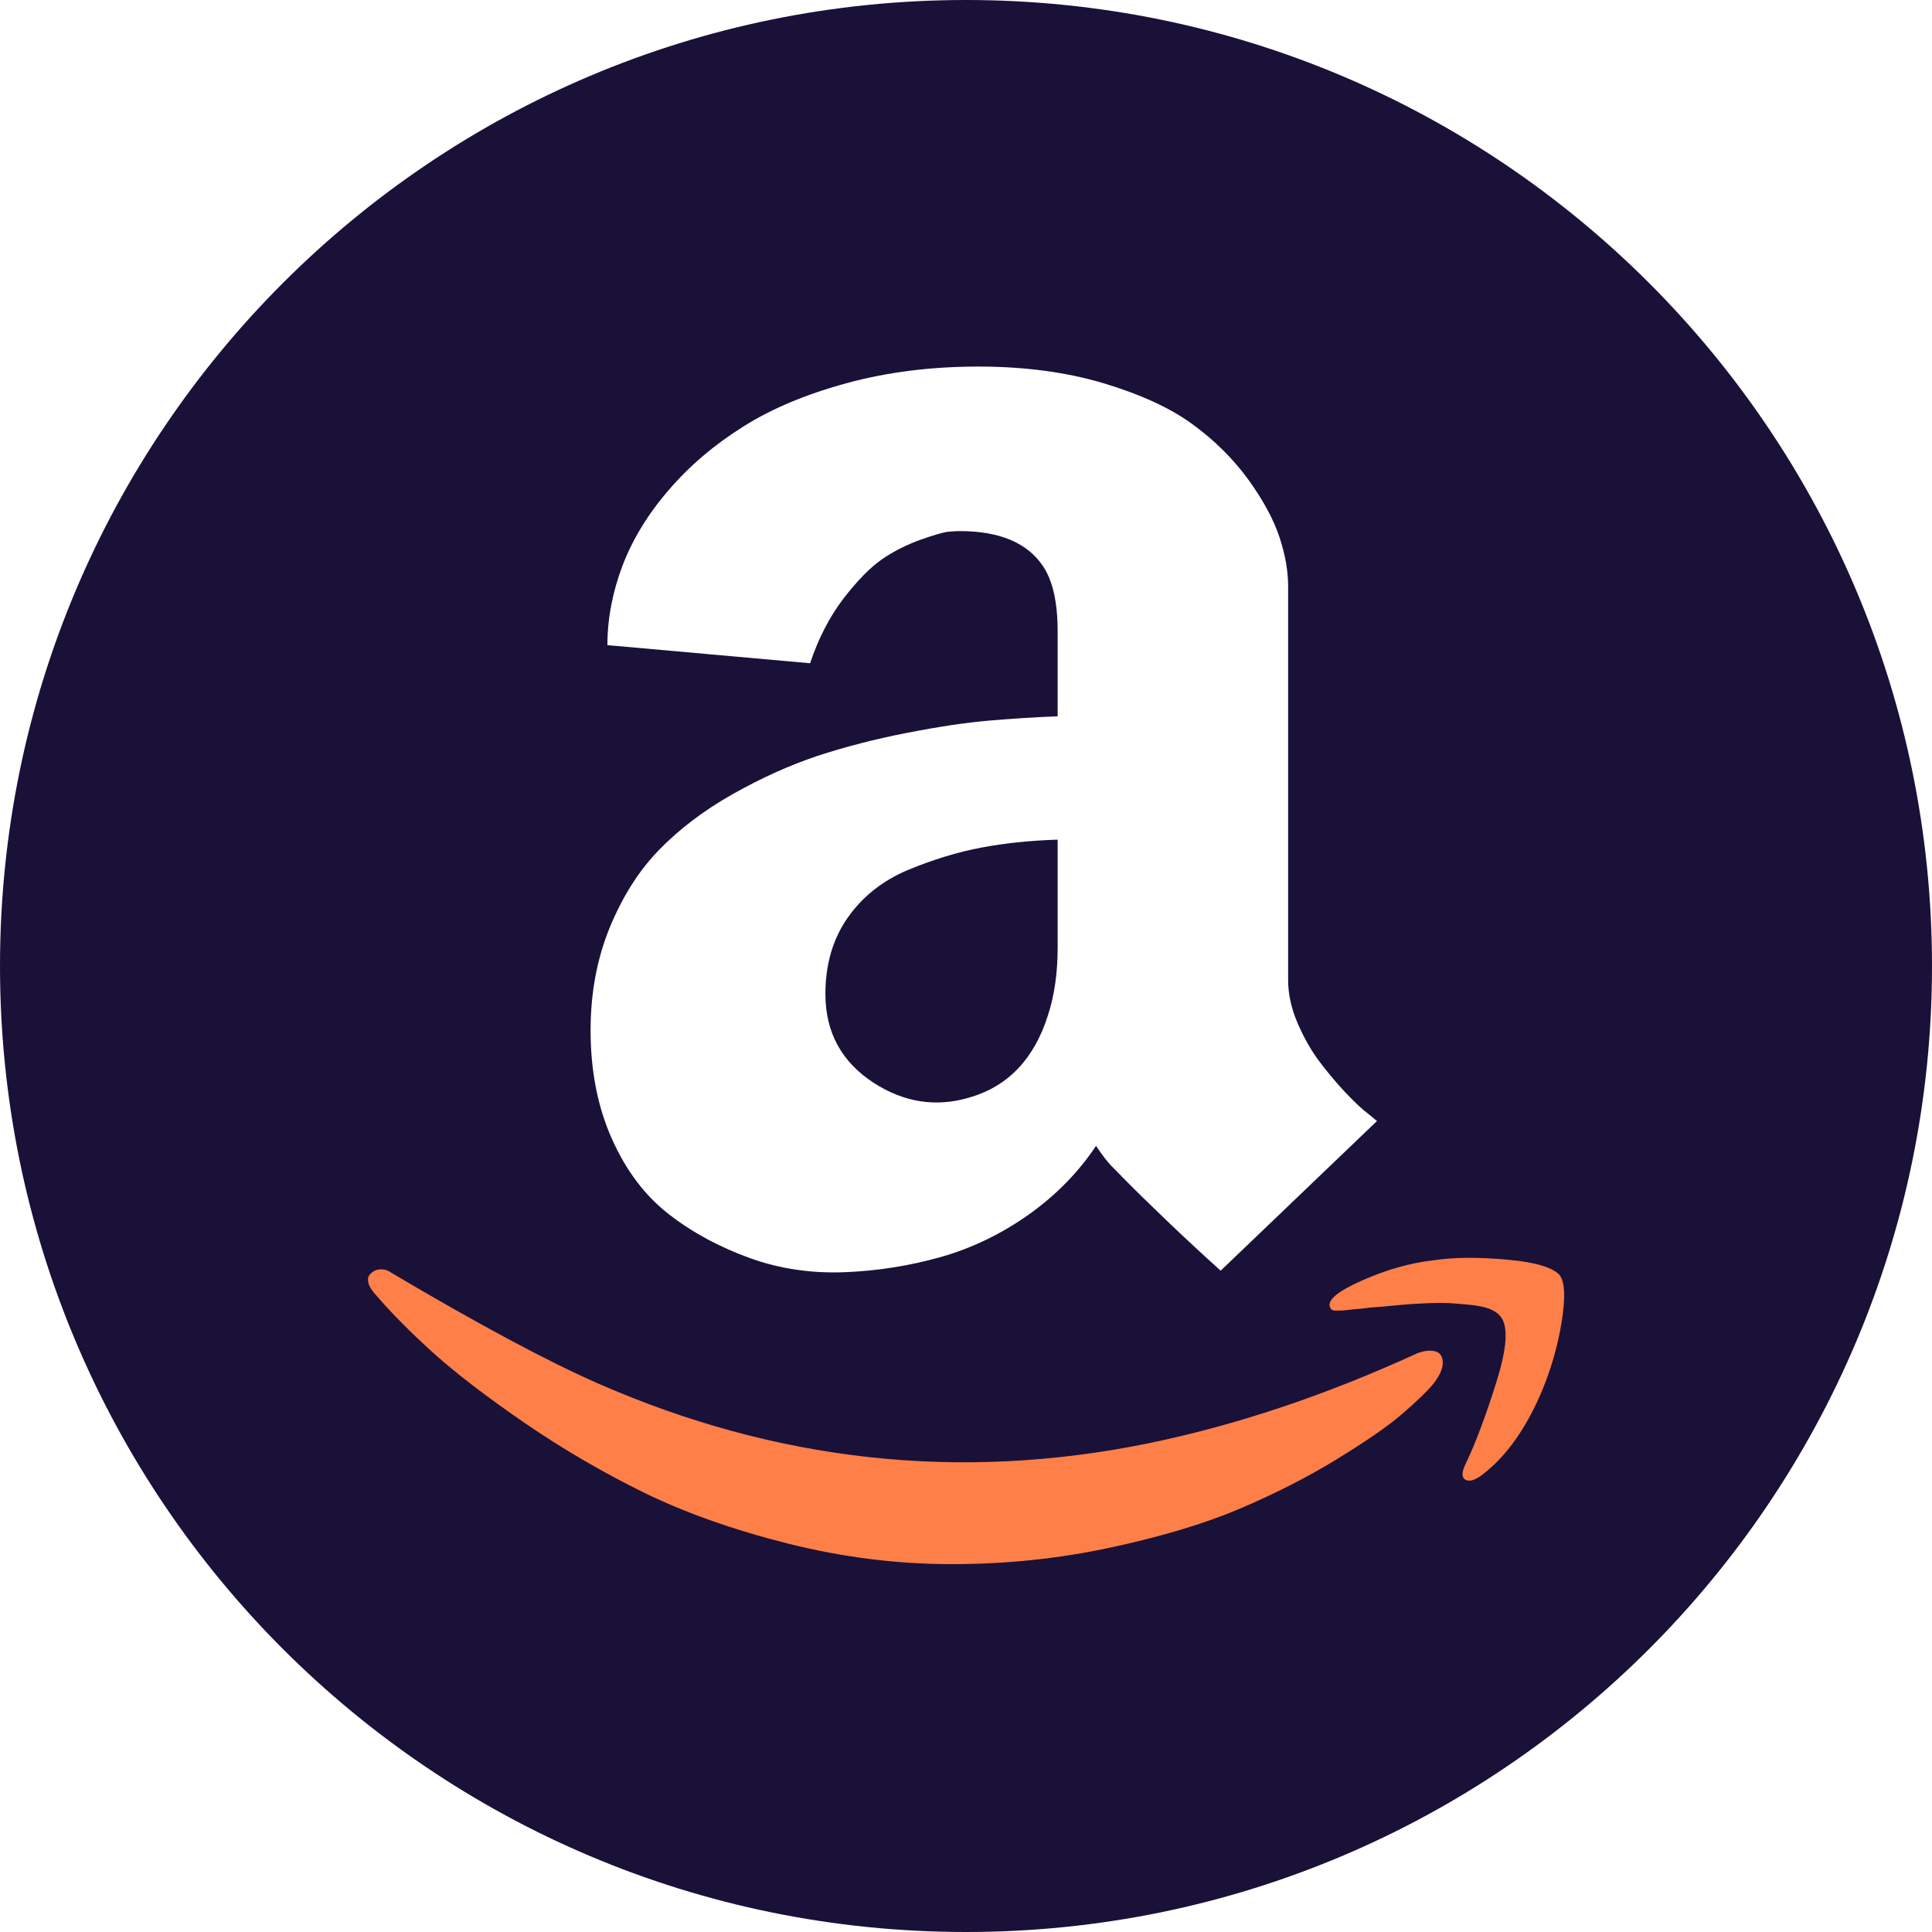
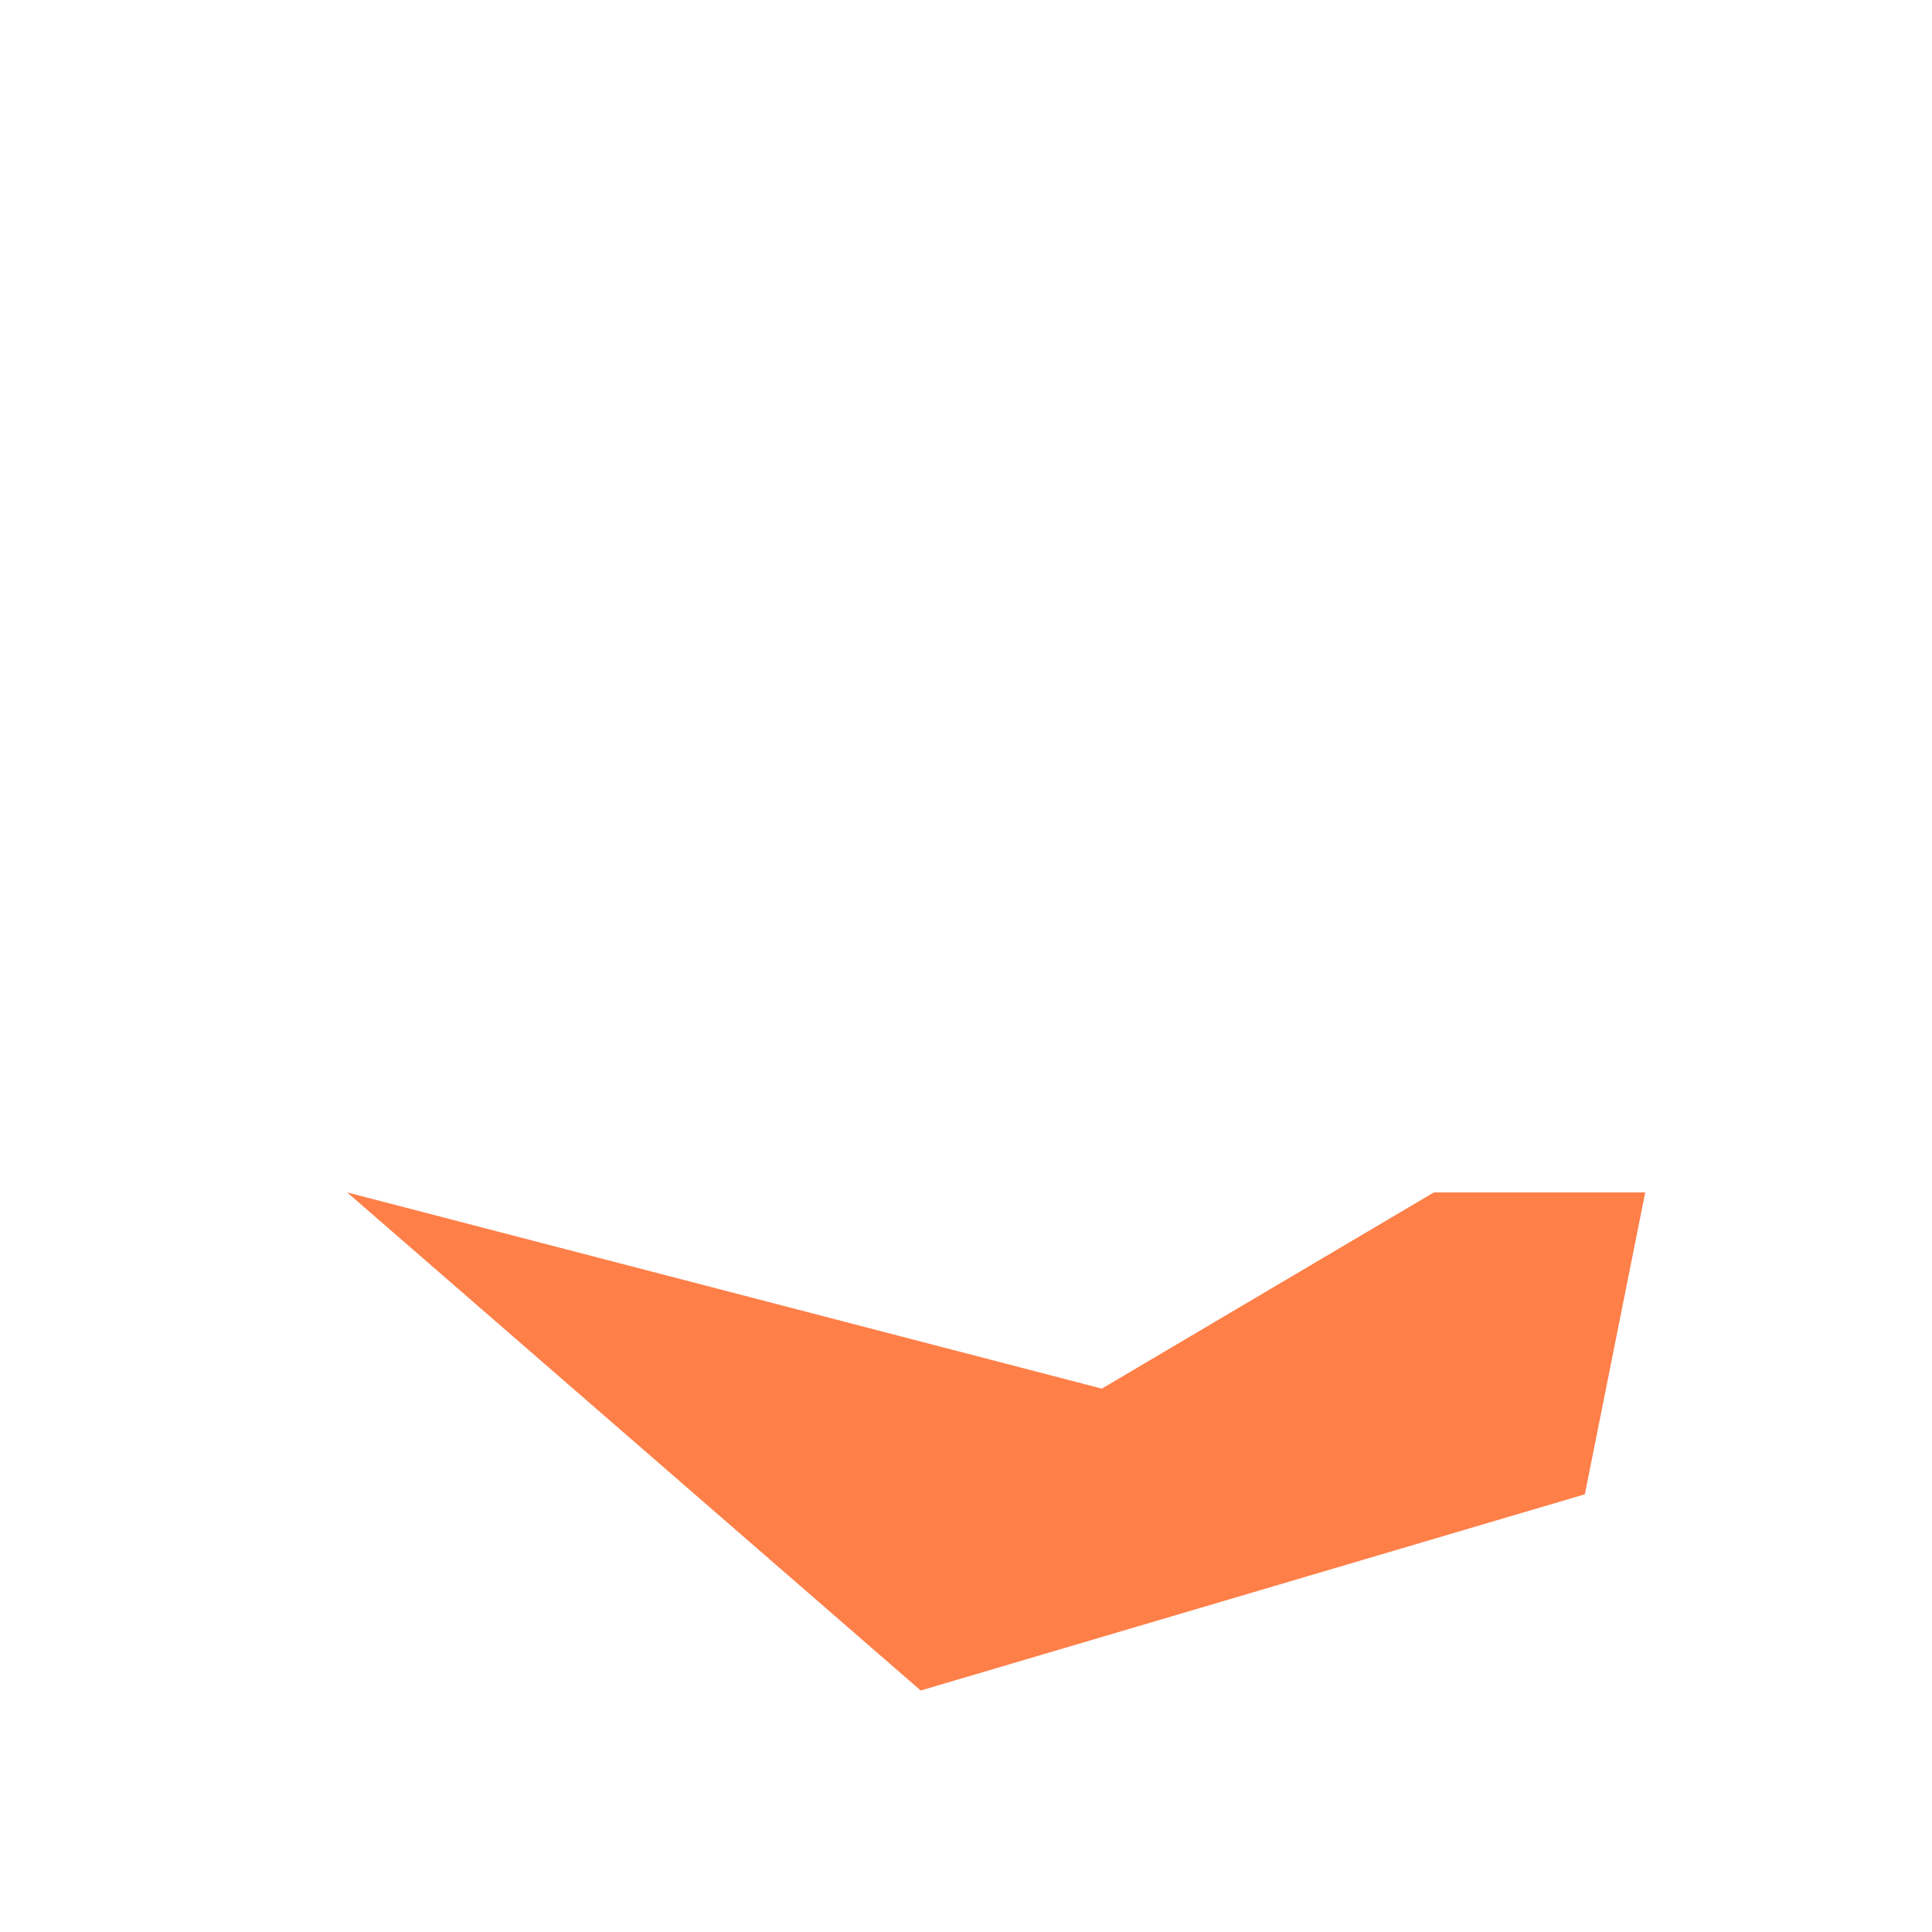
<svg xmlns="http://www.w3.org/2000/svg" fill="none" version="1.1" width="64" height="64" viewBox="0 0 64 64">
  <g style="mix-blend-mode:passthrough">
    <g style="mix-blend-mode:passthrough">
-       <path d="M11.5,39.5L11.5,46L30.5,56L52.5,49.5L54.5,39.5L47.5,39.5L36.5,46L11.5,39.5Z" fill="#FF7F48" fill-opacity="1" />
+       <path d="M11.5,39.5L30.5,56L52.5,49.5L54.5,39.5L47.5,39.5L36.5,46L11.5,39.5Z" fill="#FF7F48" fill-opacity="1" />
    </g>
    <g>
-       <path d="M30.071,28.821C29.243,29.171,28.579,29.693,28.086,30.393C27.593,31.093,27.343,31.936,27.343,32.929C27.343,34.2,27.879,35.179,28.943,35.871C29.95,36.521,31.007,36.686,32.114,36.357C33.393,35.986,34.257,35.079,34.714,33.636C34.929,32.971,35.036,32.229,35.036,31.4L35.036,27.814C34.136,27.843,33.293,27.929,32.5,28.079C31.707,28.229,30.9,28.479,30.071,28.821ZM32,0C14.329,0,0,14.329,0,32C0,49.671,14.329,64,32,64C49.671,64,64,49.671,64,32C64,14.329,49.671,0,32,0ZM34.557,18.764C34.043,17.986,33.121,17.593,31.793,17.593C31.7,17.593,31.579,17.6,31.414,17.614C31.257,17.629,30.943,17.721,30.493,17.879C30.043,18.043,29.607,18.257,29.214,18.529C28.821,18.8,28.393,19.243,27.929,19.843C27.471,20.45,27.107,21.157,26.836,21.971L20.121,21.371C20.121,20.486,20.293,19.607,20.621,18.736C20.957,17.864,21.464,17.029,22.15,16.236C22.836,15.436,23.657,14.736,24.614,14.136C25.571,13.529,26.729,13.05,28.071,12.686C29.421,12.321,30.864,12.143,32.421,12.143C33.943,12.143,35.321,12.329,36.55,12.693C37.779,13.064,38.771,13.514,39.507,14.057C40.243,14.593,40.857,15.207,41.357,15.893C41.85,16.579,42.193,17.214,42.386,17.8C42.579,18.386,42.671,18.921,42.671,19.429L42.671,32.464C42.671,32.921,42.771,33.393,42.979,33.879C43.186,34.364,43.429,34.793,43.707,35.164C43.986,35.536,44.271,35.871,44.564,36.186C44.857,36.493,45.107,36.736,45.321,36.893L45.614,37.136L40.436,42.093C39.829,41.543,39.229,40.993,38.636,40.421C38.043,39.85,37.6,39.421,37.314,39.129L36.879,38.686C36.707,38.521,36.521,38.279,36.307,37.957C35.729,38.829,34.986,39.586,34.086,40.229C33.179,40.871,32.207,41.343,31.179,41.636C30.143,41.929,29.079,42.1,27.986,42.143C26.893,42.186,25.843,42.036,24.85,41.679C23.857,41.321,22.957,40.843,22.164,40.229C21.371,39.614,20.743,38.786,20.271,37.729C19.8,36.671,19.564,35.479,19.564,34.129C19.564,32.886,19.779,31.75,20.2,30.721C20.629,29.686,21.171,28.829,21.843,28.143C22.514,27.457,23.321,26.843,24.271,26.307C25.221,25.771,26.157,25.35,27.071,25.043C27.986,24.743,28.971,24.486,30.036,24.279C31.1,24.071,32.007,23.936,32.764,23.871C33.521,23.807,34.279,23.757,35.036,23.729L35.036,20.914C35.036,19.95,34.871,19.236,34.557,18.764ZM47.45,45.879C47.25,46.114,46.914,46.436,46.443,46.843C45.971,47.25,45.243,47.75,44.264,48.35C43.286,48.95,42.207,49.493,41.05,49.986C39.886,50.479,38.457,50.907,36.757,51.271C35.064,51.636,33.314,51.814,31.521,51.814C29.707,51.814,27.9,51.586,26.086,51.129C24.271,50.671,22.686,50.107,21.314,49.436C19.95,48.764,18.629,47.993,17.379,47.136C16.121,46.271,15.114,45.5,14.35,44.814C13.593,44.129,12.95,43.479,12.436,42.879C12.314,42.743,12.236,42.621,12.207,42.514C12.179,42.407,12.186,42.314,12.229,42.25C12.271,42.186,12.336,42.136,12.414,42.093C12.493,42.057,12.579,42.043,12.679,42.05C12.779,42.057,12.864,42.093,12.943,42.15C15.864,43.879,18.15,45.1,19.793,45.821C25.714,48.421,31.793,49.086,38.029,47.814C40.921,47.221,43.893,46.229,46.95,44.829C47.179,44.743,47.379,44.721,47.543,44.764C47.707,44.807,47.793,44.936,47.793,45.15C47.793,45.35,47.679,45.6,47.45,45.879ZM51.729,43.807C51.6,44.6,51.379,45.35,51.079,46.079C50.564,47.3,49.914,48.221,49.143,48.821C48.886,49.029,48.686,49.093,48.55,49.021C48.414,48.95,48.414,48.771,48.55,48.493C48.871,47.829,49.207,46.936,49.564,45.8C49.921,44.671,49.971,43.943,49.714,43.621C49.636,43.514,49.521,43.436,49.357,43.364C49.2,43.3,48.993,43.257,48.743,43.229C48.493,43.2,48.264,43.186,48.071,43.171C47.871,43.157,47.607,43.157,47.271,43.171C46.936,43.186,46.7,43.2,46.55,43.214C46.407,43.229,46.171,43.25,45.843,43.279C45.514,43.307,45.343,43.321,45.329,43.321C45.236,43.336,45.136,43.35,45.036,43.357C44.929,43.364,44.843,43.371,44.786,43.379L44.593,43.4C44.521,43.407,44.471,43.414,44.436,43.414L44.207,43.414L44.136,43.4L44.093,43.364L44.057,43.3C43.964,43.064,44.321,42.771,45.129,42.414C45.936,42.057,46.721,41.836,47.479,41.75C48.179,41.643,49,41.643,49.943,41.729C50.886,41.814,51.464,41.993,51.679,42.257C51.843,42.507,51.857,43.021,51.729,43.807Z" fill="#1A1139" fill-opacity="1" />
-     </g>
+       </g>
  </g>
</svg>